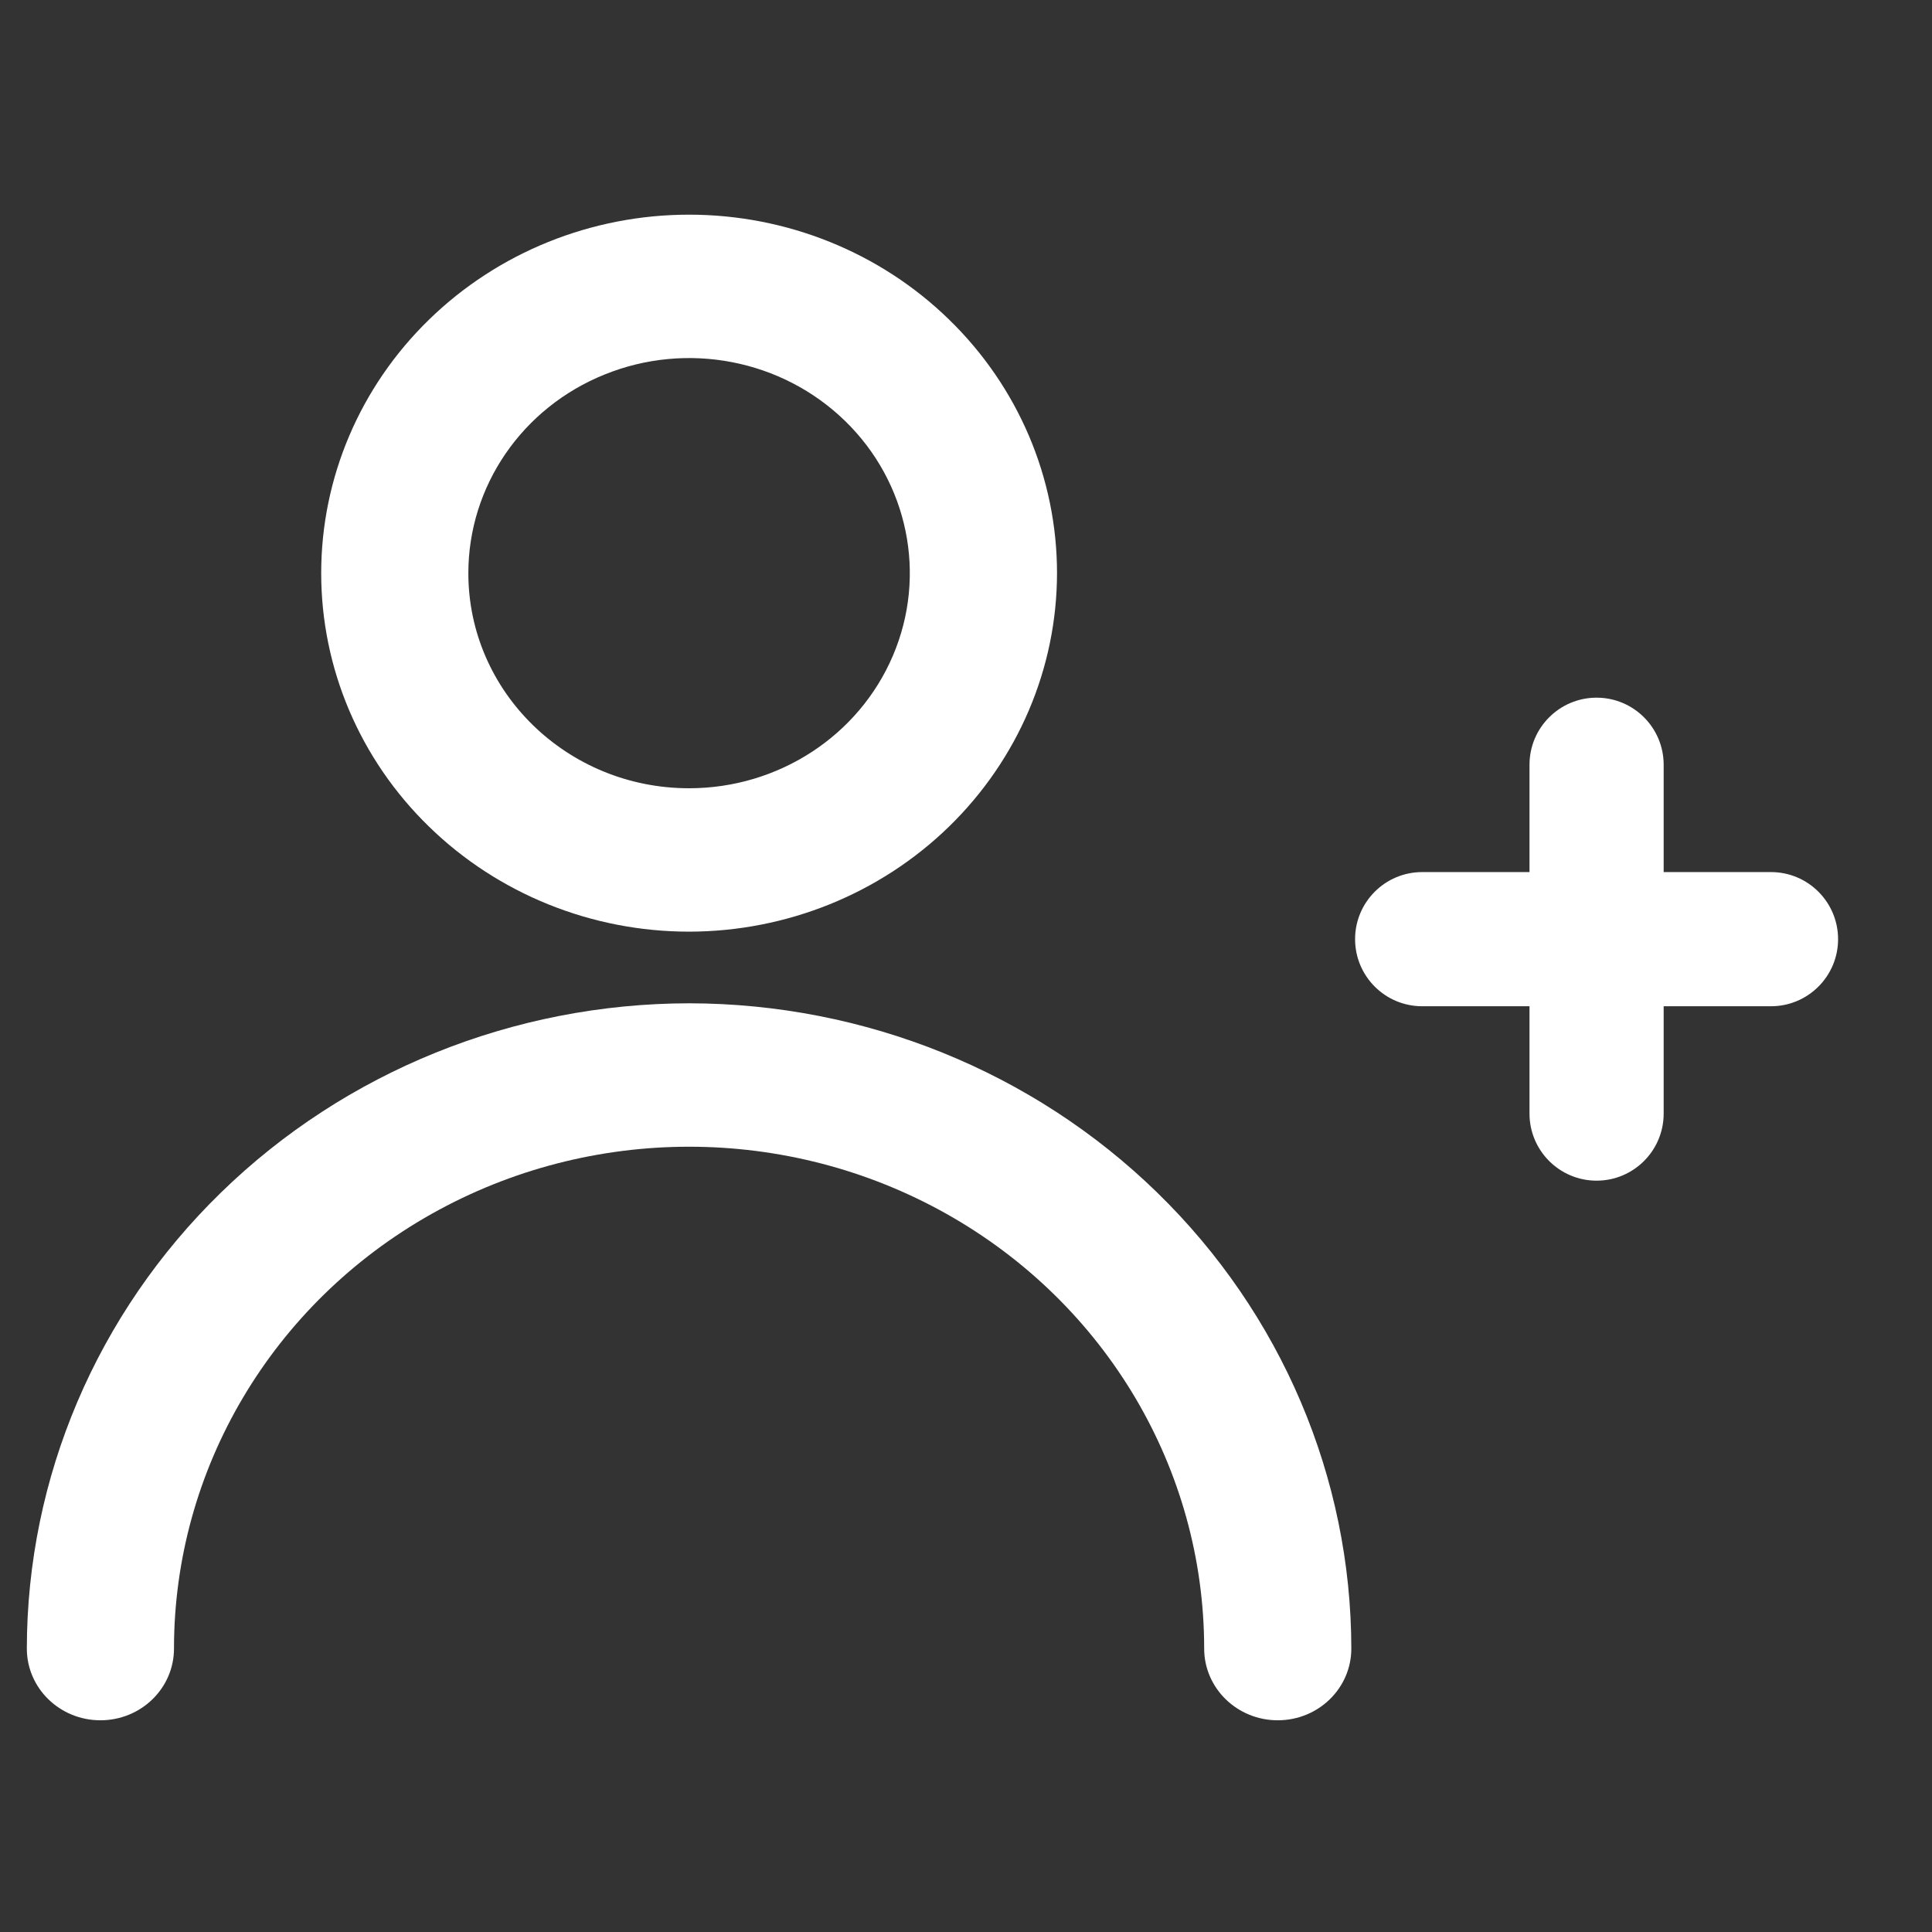
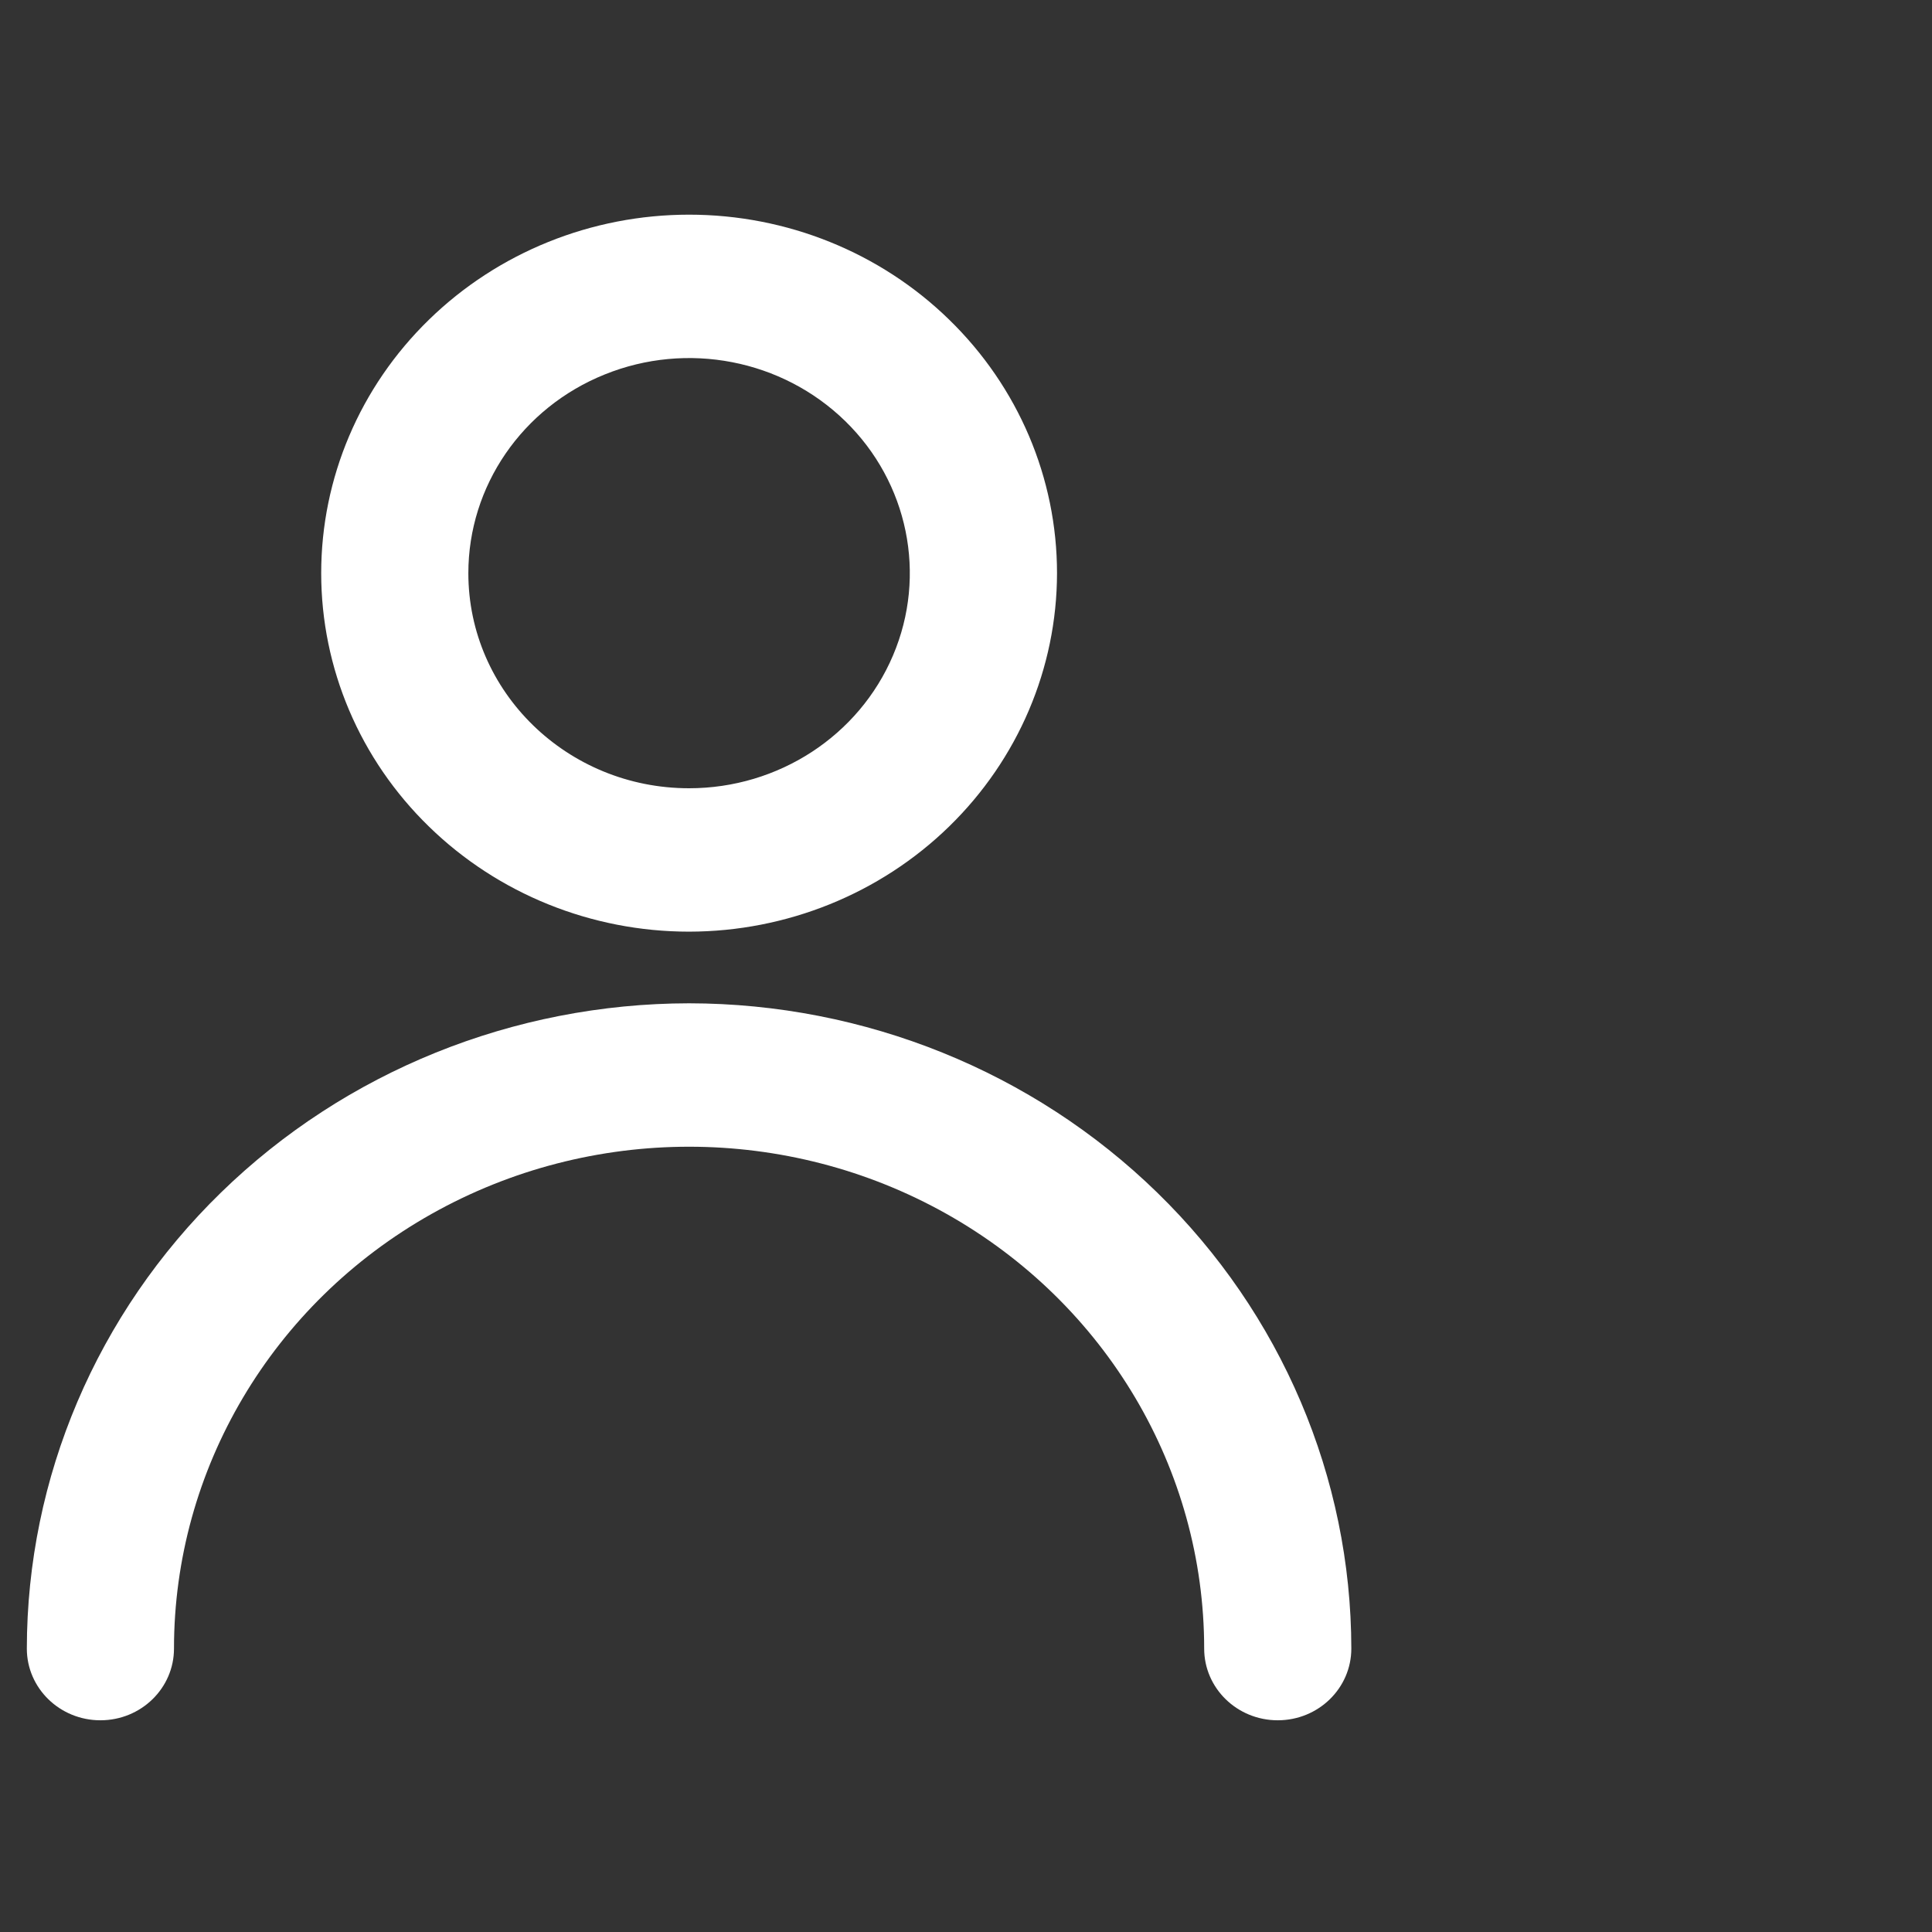
<svg xmlns="http://www.w3.org/2000/svg" width="36" height="36" viewBox="0 0 36 36" fill="none">
  <rect x="0" y="0" width="36" height="36" fill="#333333" stroke="none" />
  <path d="M12.84 18.695C16.112 18.699 19.248 19.966 21.562 22.221C23.876 24.475 25.177 27.531 25.18 30.719C25.18 31.457 24.567 32.055 23.809 32.055C23.052 32.055 22.438 31.457 22.438 30.719C22.438 27.377 20.609 24.291 17.639 22.62C14.669 20.95 11.012 20.95 8.041 22.62C5.071 24.291 3.242 27.378 3.242 30.719C3.242 31.457 2.629 32.055 1.871 32.055C1.114 32.055 0.5 31.457 0.5 30.719C0.503 27.531 1.804 24.475 4.118 22.221C6.432 19.966 9.568 18.699 12.84 18.695ZM12.84 17.36C11.022 17.36 9.279 16.656 7.993 15.402C6.706 14.15 5.985 12.452 5.985 10.68C5.985 8.908 6.706 7.21 7.993 5.957C9.279 4.703 11.022 4 12.84 4C14.659 4 16.402 4.703 17.687 5.957C18.974 7.21 19.696 8.908 19.696 10.68C19.694 12.45 18.971 14.148 17.685 15.401C16.4 16.653 14.657 17.358 12.84 17.36ZM12.84 14.688C14.504 14.688 16.004 13.711 16.64 12.213C17.277 10.716 16.924 8.991 15.749 7.846C14.573 6.7 12.803 6.356 11.267 6.978C9.73 7.597 8.727 9.058 8.727 10.68C8.727 12.892 10.569 14.688 12.84 14.688Z" fill="white" />
-   <path d="M29.75 13C29.06 13 28.5 13.56 28.5 14.25V16.25H26.5C25.81 16.25 25.25 16.81 25.25 17.5C25.25 18.19 25.81 18.75 26.5 18.75H28.5V20.75C28.5 21.44 29.06 22 29.75 22C30.44 22 31 21.44 31 20.75V18.75H33C33.69 18.75 34.25 18.19 34.25 17.5C34.25 16.81 33.69 16.25 33 16.25H31V14.25C31 13.56 30.44 13 29.75 13Z" fill="white" />
</svg>